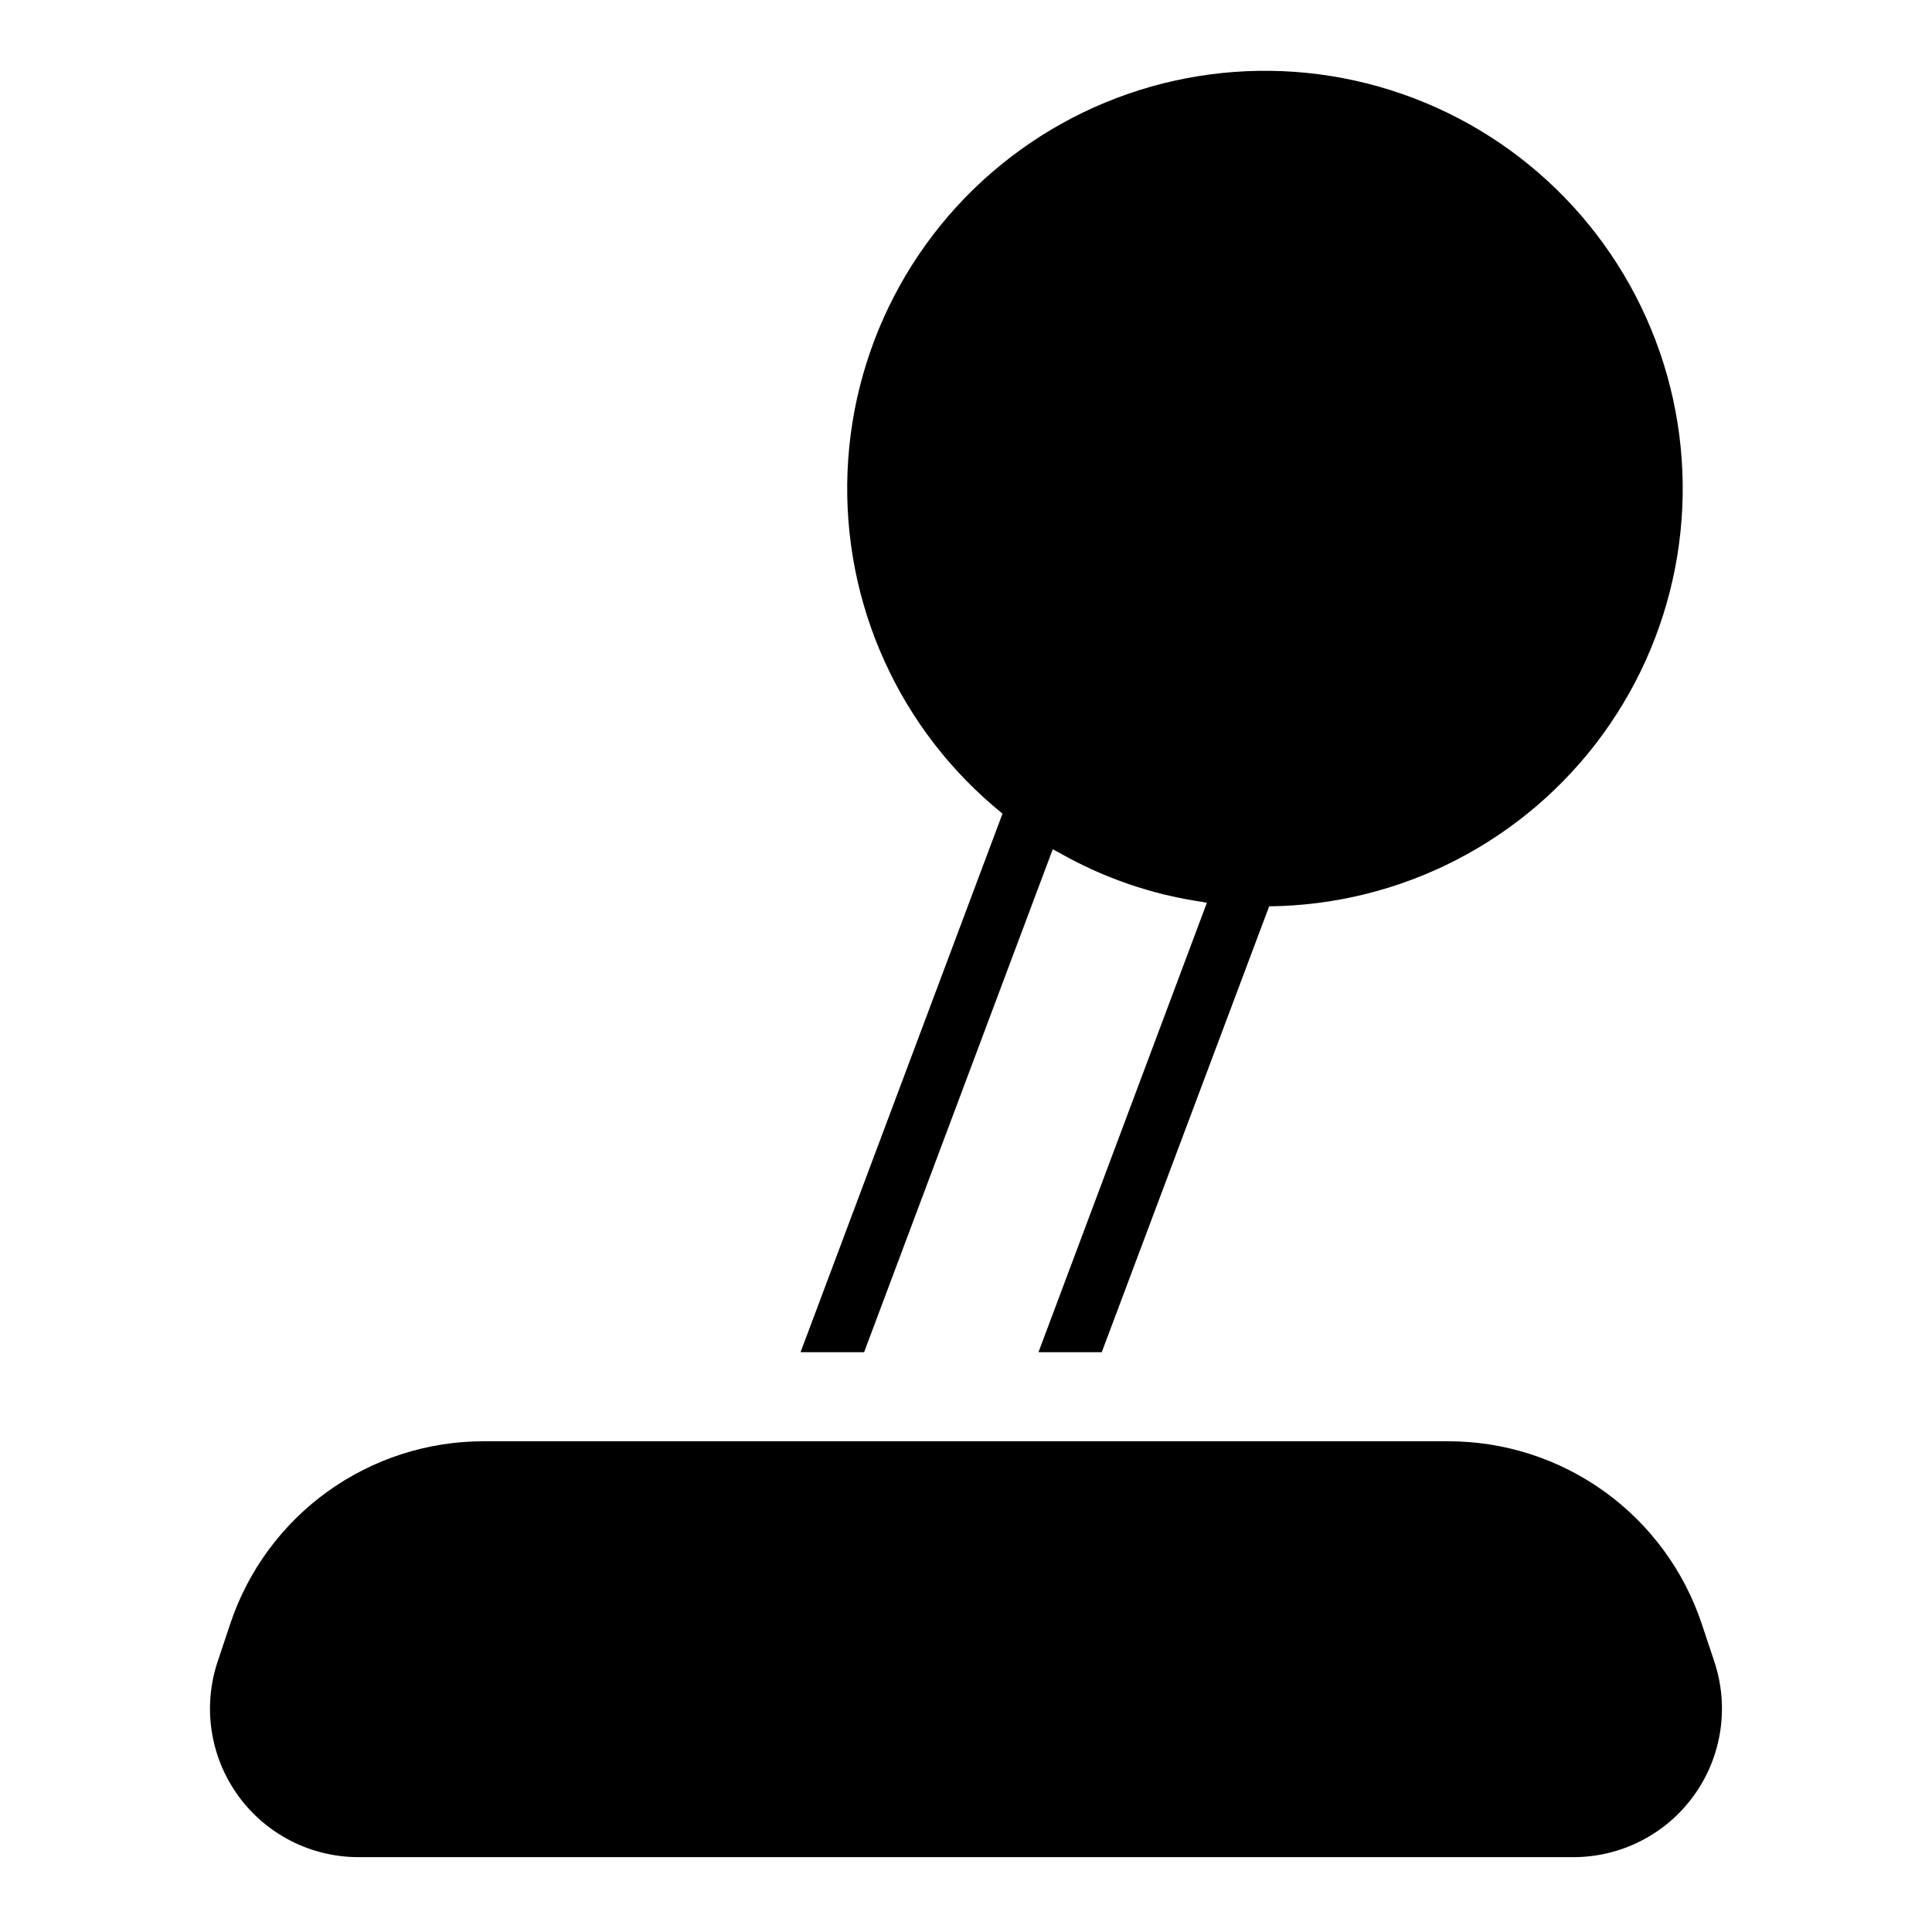
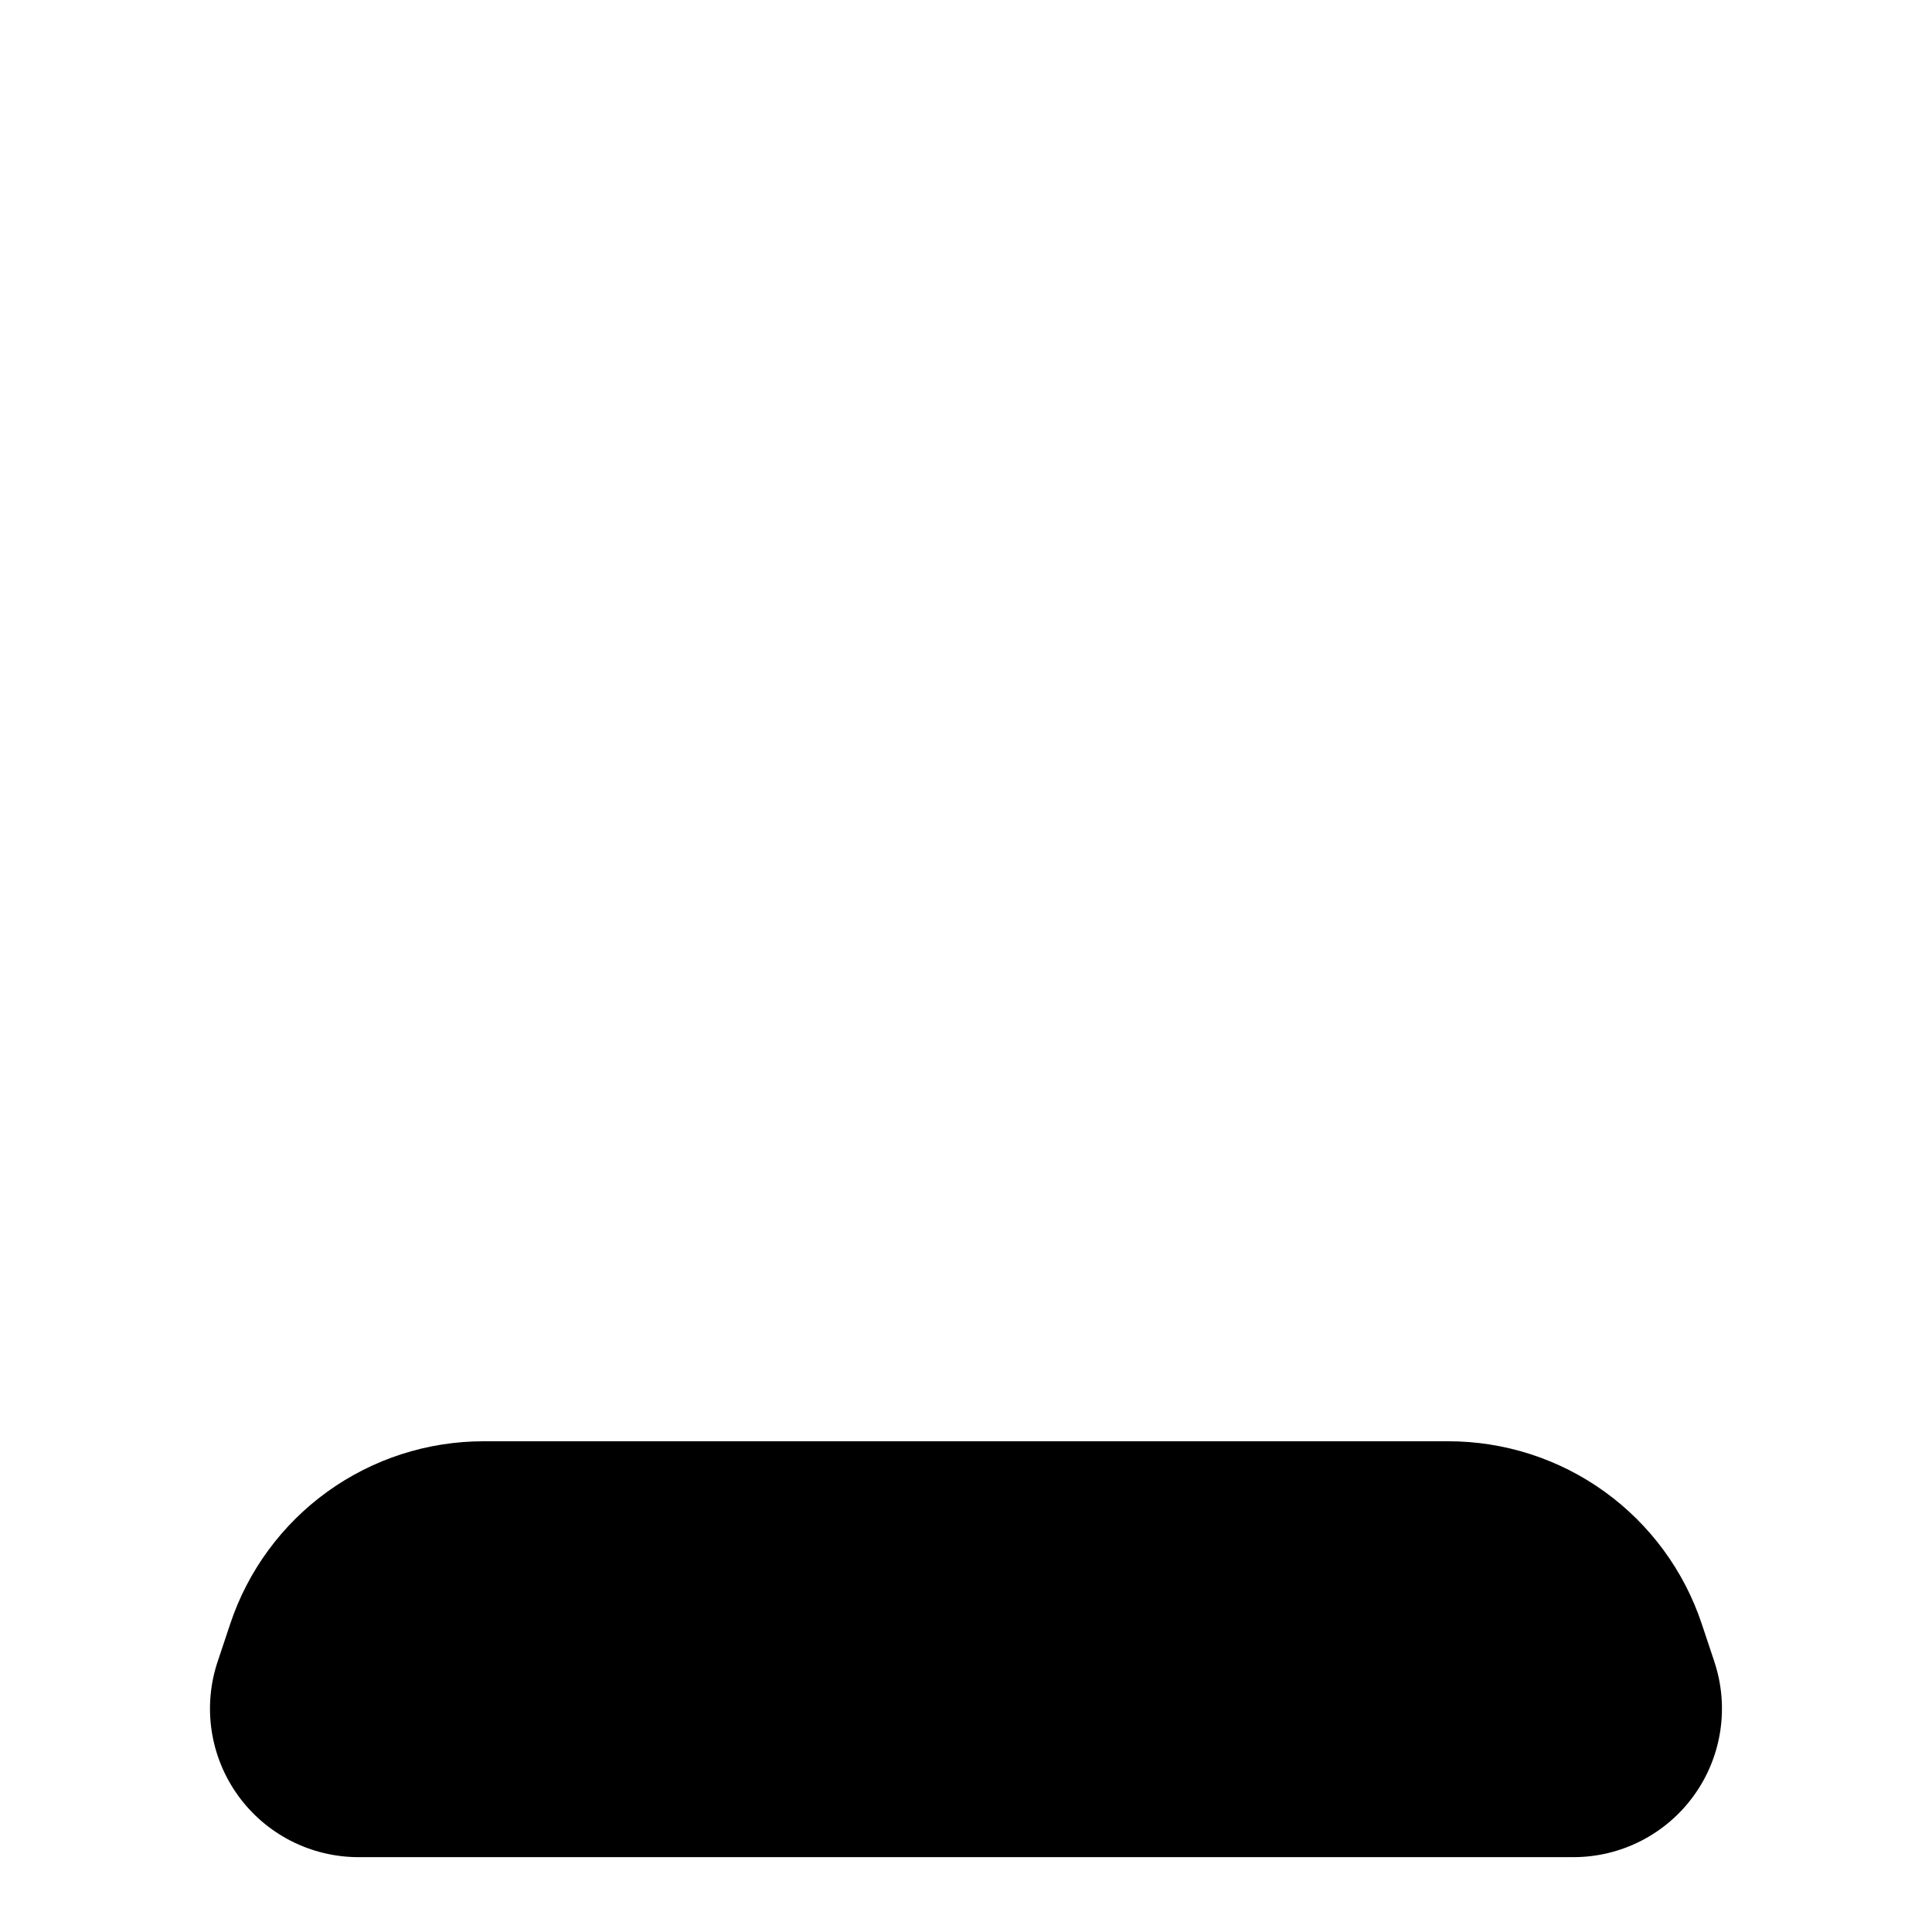
<svg xmlns="http://www.w3.org/2000/svg" fill="#000000" width="800px" height="800px" version="1.1" viewBox="144 144 512 512">
  <g>
    <path d="m598.32 584.35-3.32-9.957v0.004c-4.688-14.113-13.707-26.391-25.77-35.09-12.062-8.695-26.562-13.367-41.434-13.355h-255.6c-14.871-0.012-29.367 4.66-41.434 13.355-12.062 8.699-21.082 20.977-25.77 35.09l-3.32 9.957v-0.004c-4.004 12.004-1.996 25.203 5.402 35.469s19.285 16.348 31.938 16.344h321.96c12.656 0 24.539-6.082 31.934-16.344 7.398-10.266 9.41-23.465 5.406-35.469z" />
-     <path d="m373 502.34 49.988-133.27c0.492 0.293 1.023 0.512 1.516 0.797 2.195 1.25 4.426 2.422 6.691 3.516 0.824 0.395 1.645 0.797 2.477 1.172v-0.004c6.066 2.734 12.367 4.91 18.828 6.5 0.578 0.141 1.16 0.262 1.738 0.395 2.781 0.637 5.586 1.16 8.418 1.574 0.395 0.059 0.789 0.168 1.18 0.223l-44.625 119.1h16.766l44.367-118.16c35.043-0.355 67.848-17.277 88.449-45.625 20.598-28.352 26.559-64.781 16.074-98.215-10.488-33.438-36.188-59.938-69.289-71.445-33.102-11.504-69.695-6.66-98.66 13.062-28.969 19.719-46.887 51.992-48.312 87.008-1.43 35.012 13.805 68.637 41.074 90.648l-53.523 142.73z" />
  </g>
</svg>